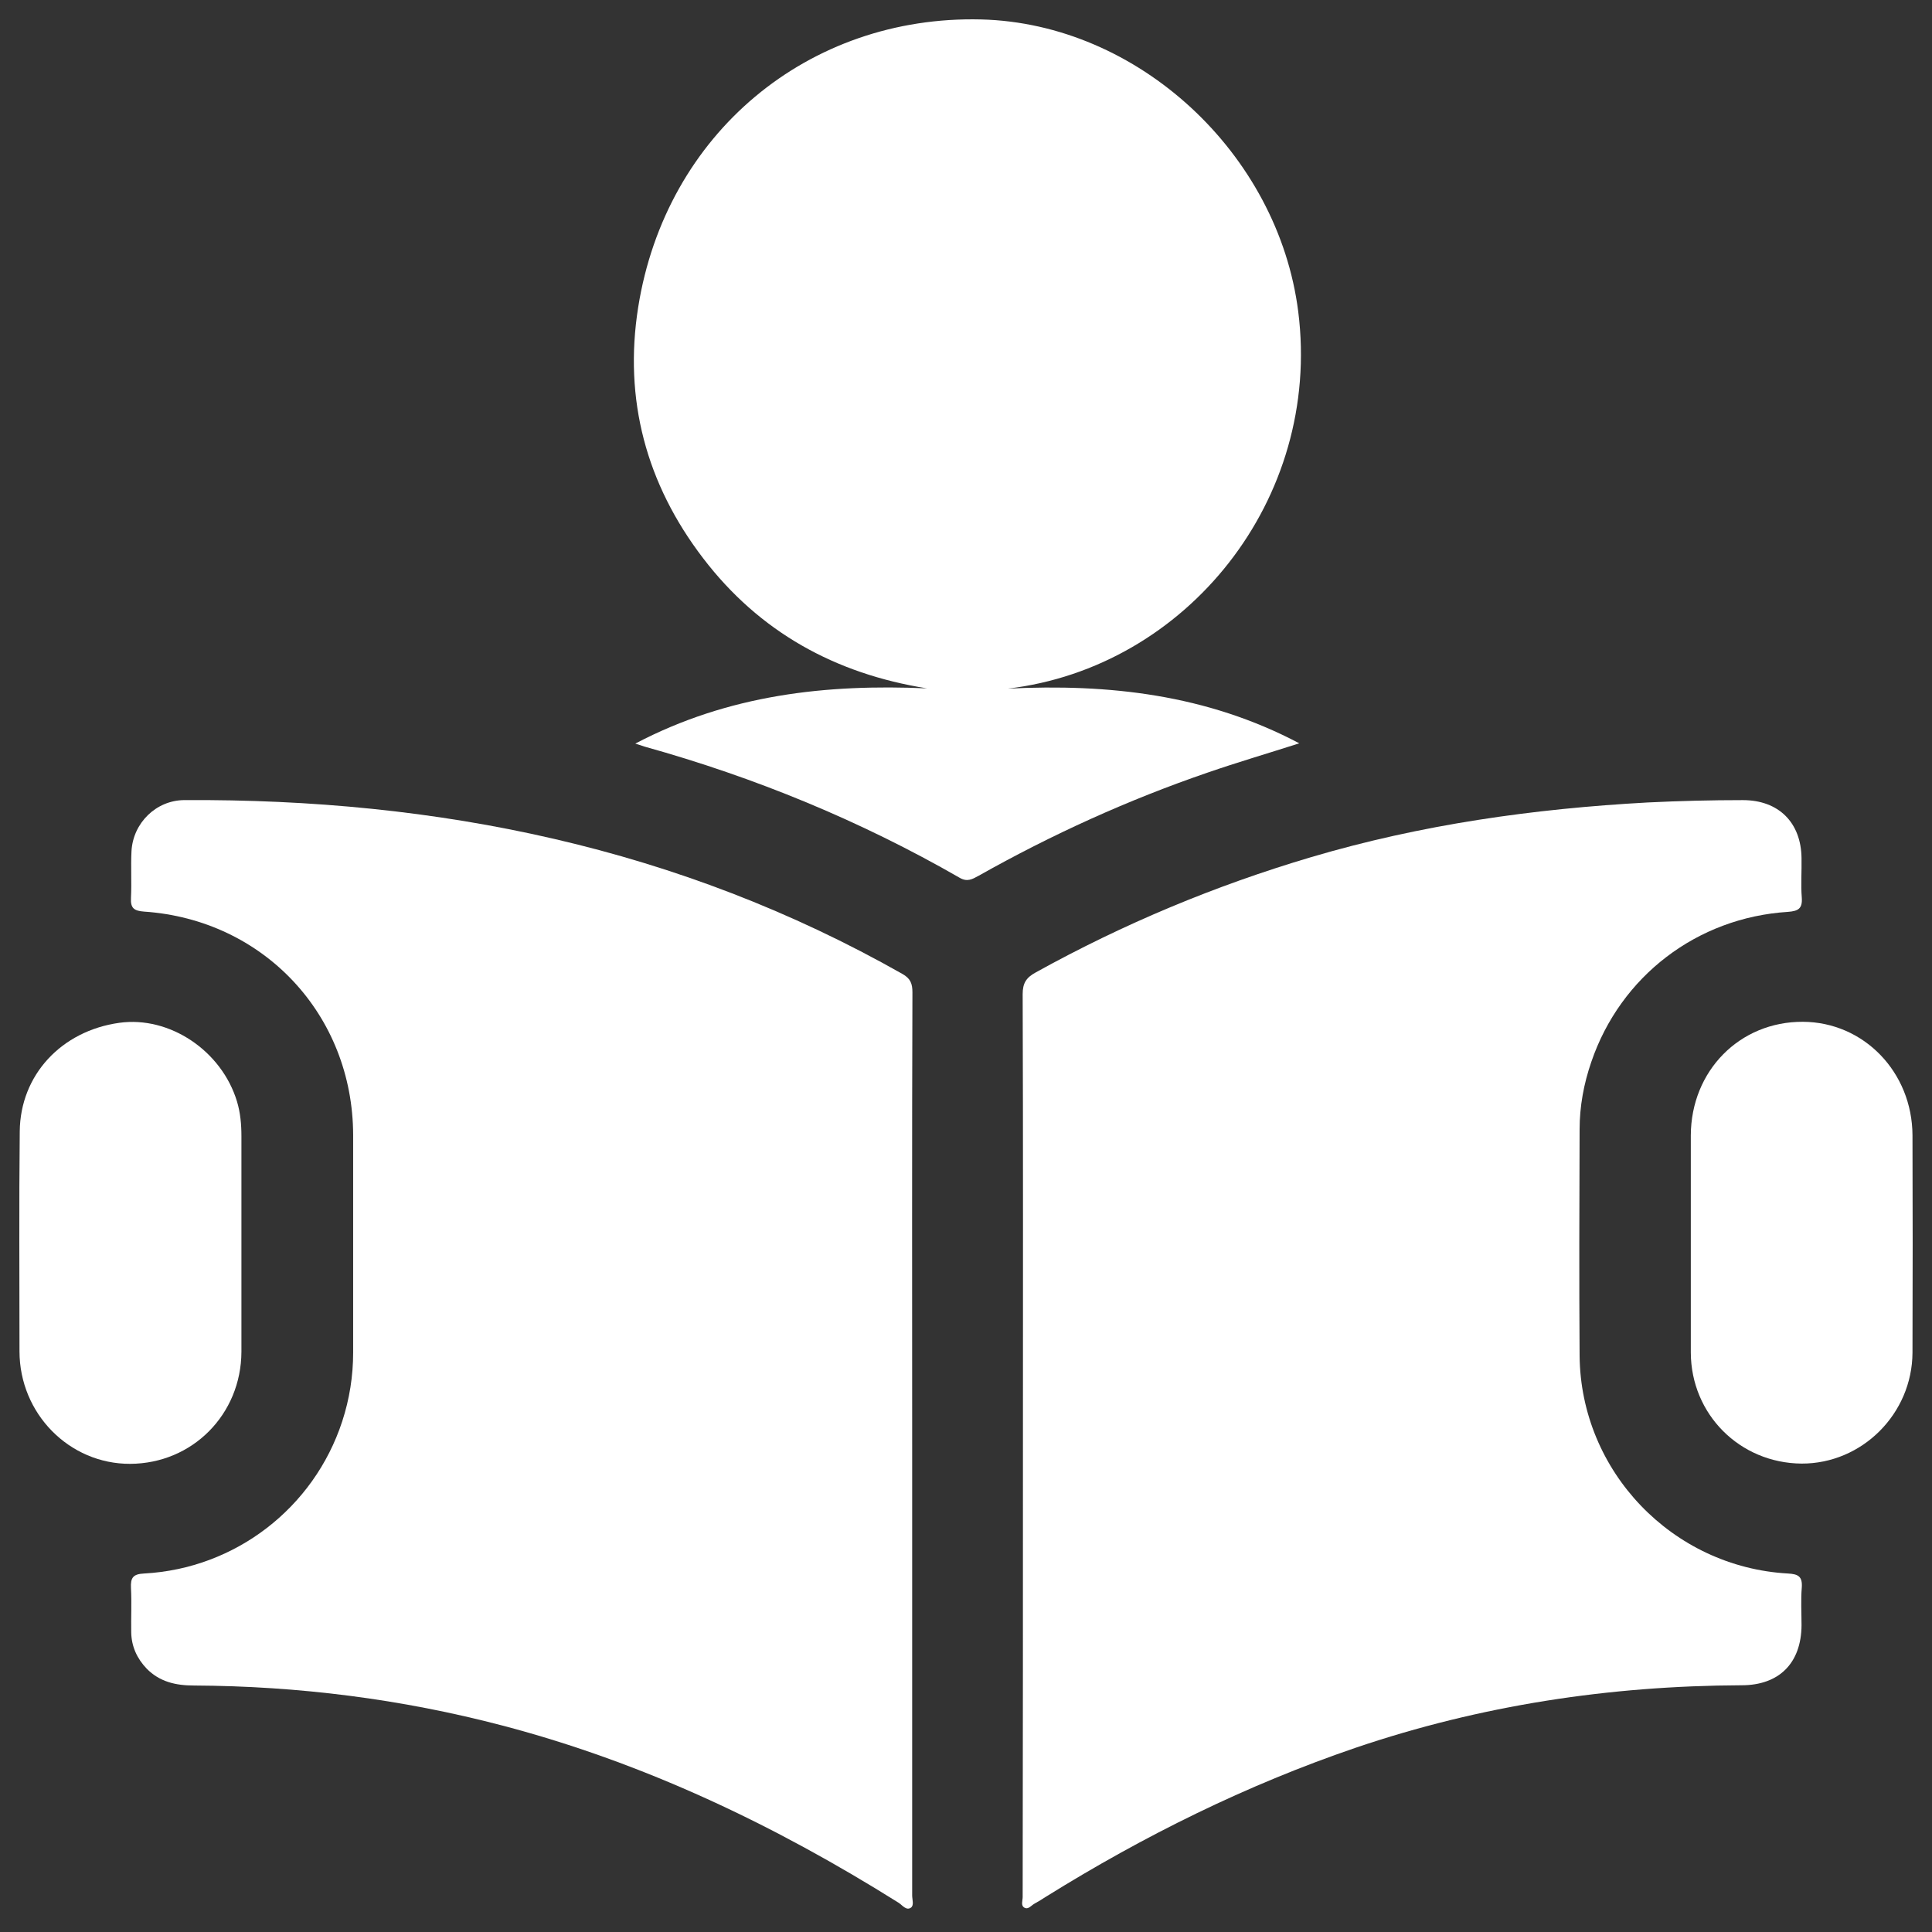
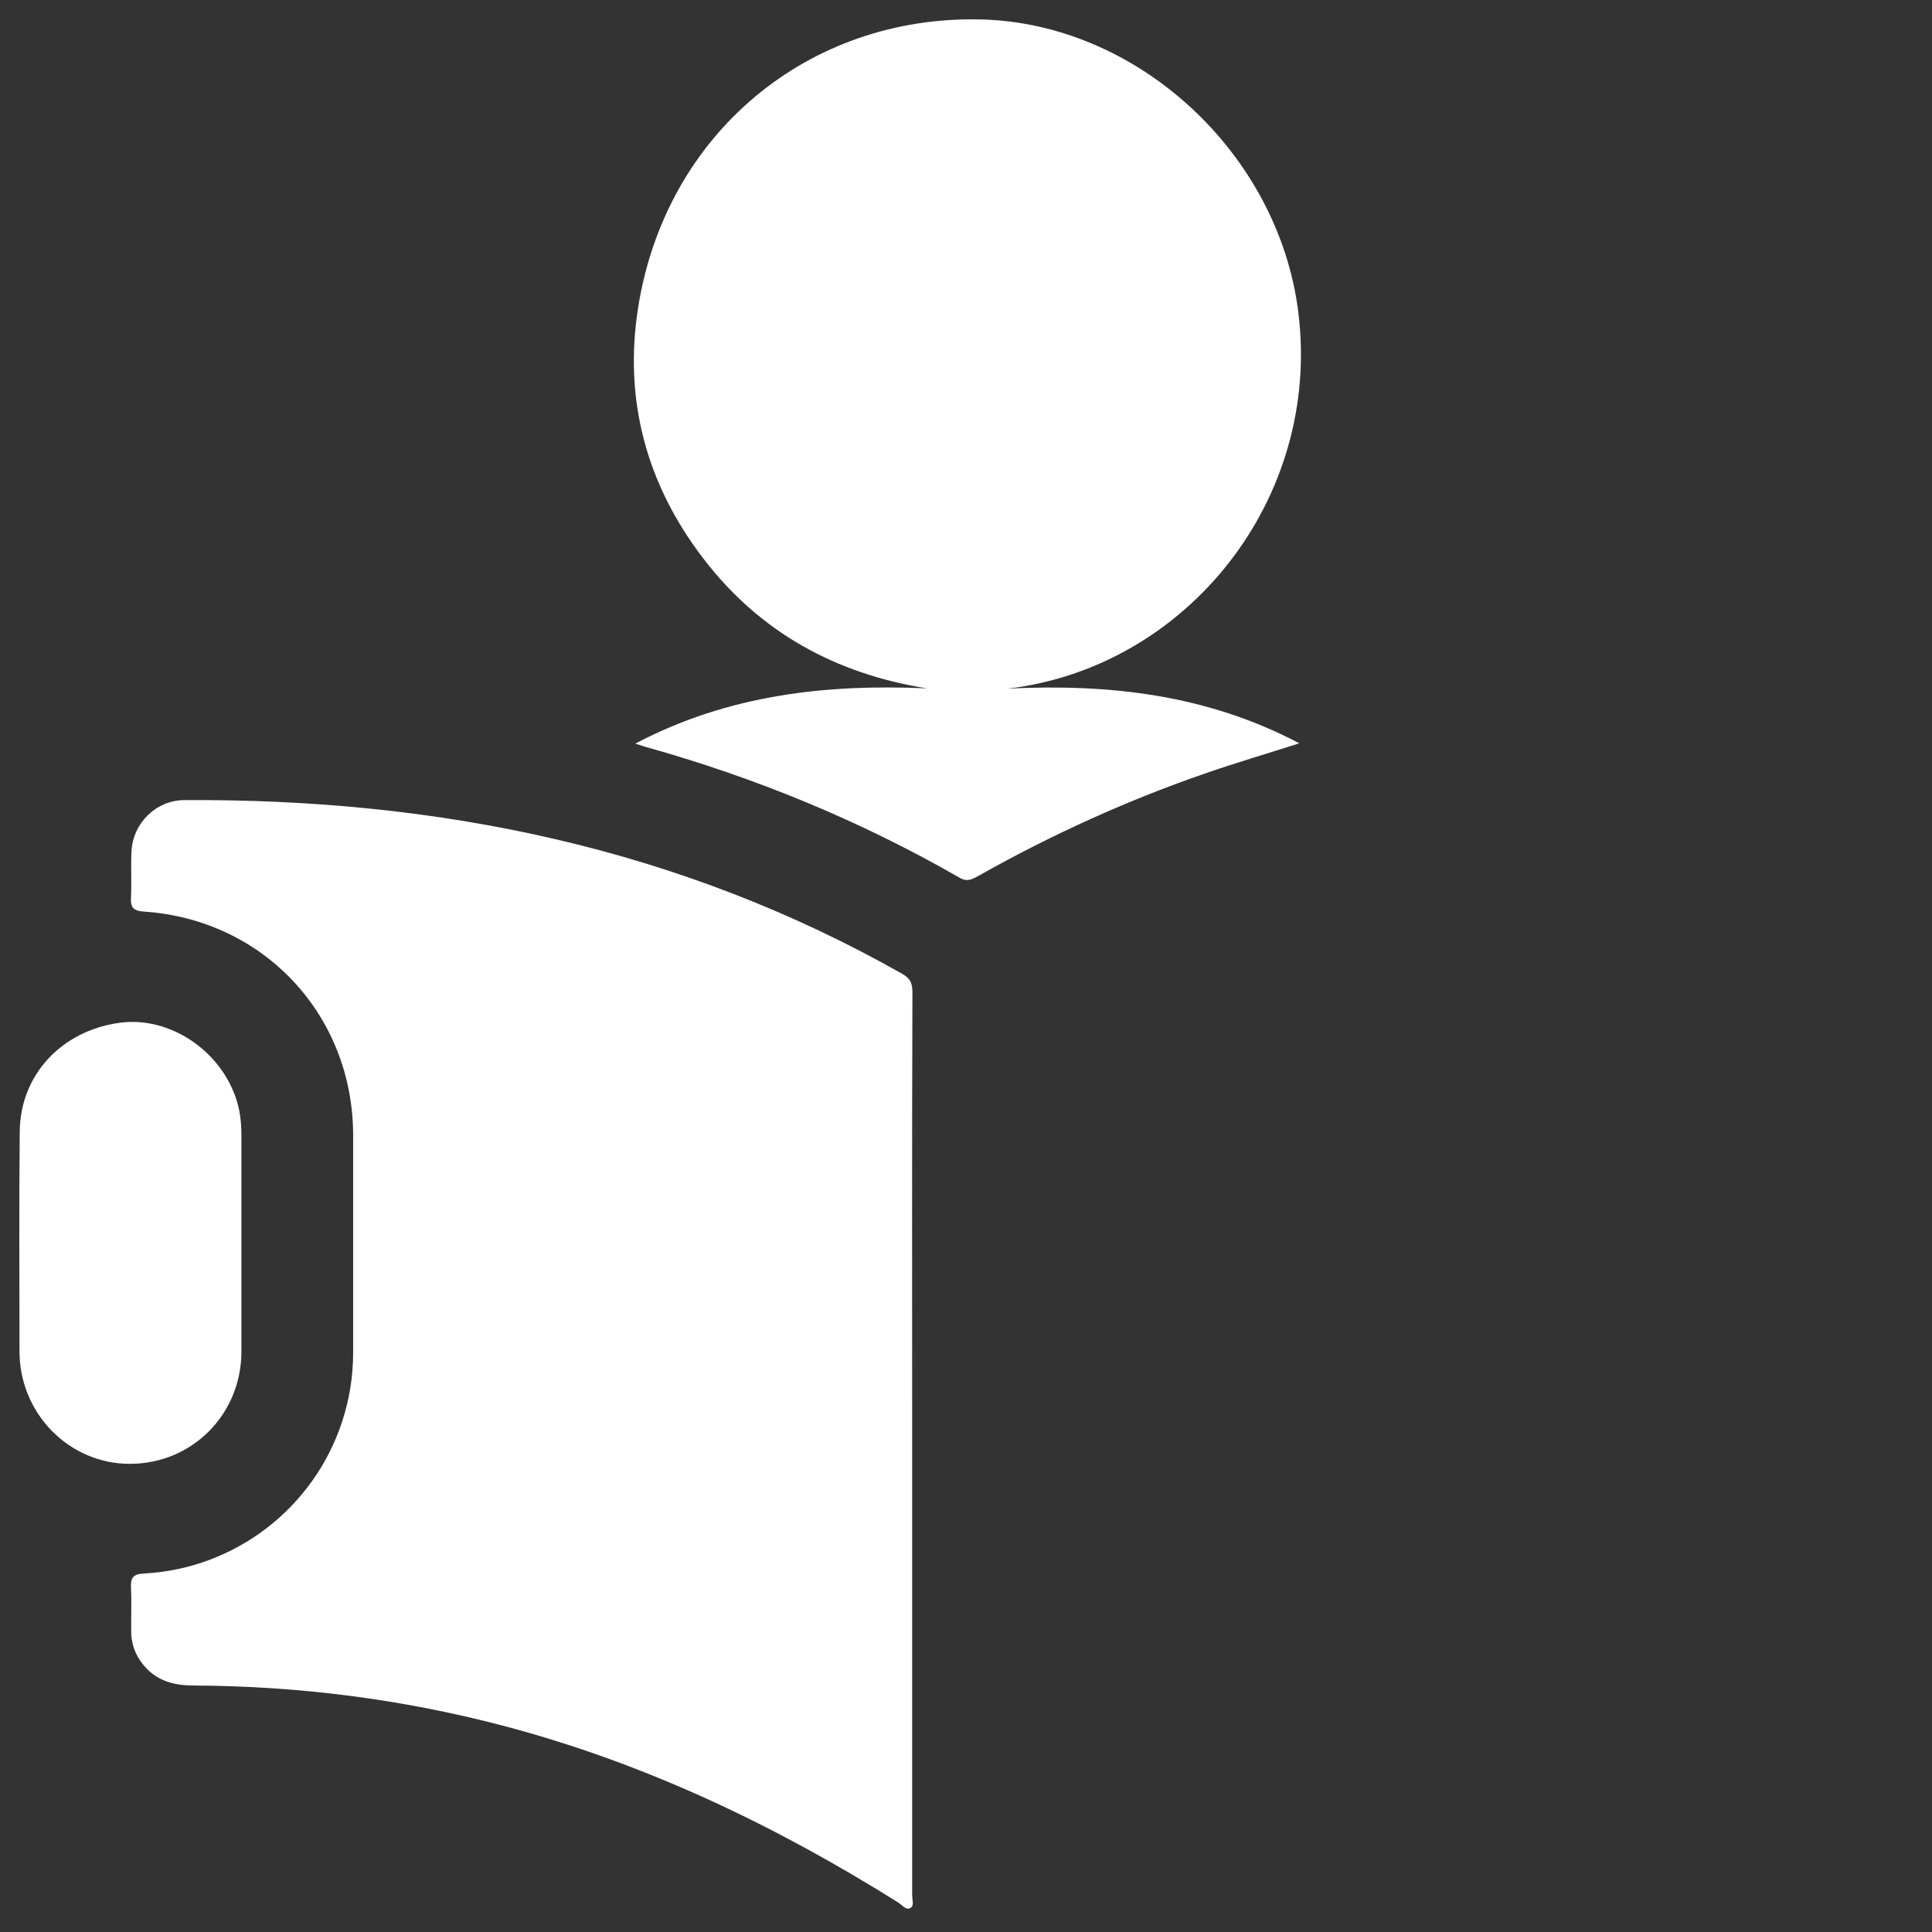
<svg xmlns="http://www.w3.org/2000/svg" width="100" height="100" viewBox="0 0 100 100" fill="none">
  <rect x="0" y="0" width="100" height="100" fill="#333333" stroke="none" />
  <path d="M47.214 74.811C47.214 82.577 47.214 90.343 47.214 98.109C47.214 98.325 47.322 98.621 47.146 98.743C46.904 98.905 46.702 98.608 46.513 98.487C40.108 94.469 33.353 91.246 26.019 89.318C20.787 87.943 15.448 87.269 10.041 87.242C9.098 87.242 8.262 87.053 7.588 86.365C7.089 85.84 6.806 85.219 6.792 84.491C6.779 83.723 6.819 82.968 6.779 82.199C6.752 81.66 6.886 81.471 7.466 81.444C12.172 81.188 16.244 78.06 17.713 73.57C18.091 72.411 18.279 71.224 18.279 69.997C18.279 66.249 18.279 62.501 18.279 58.752C18.266 52.537 13.655 47.602 7.453 47.184C6.94 47.144 6.752 47.009 6.779 46.483C6.819 45.674 6.765 44.865 6.806 44.056C6.886 42.6 8.073 41.427 9.529 41.413C22.662 41.333 35.16 43.867 46.702 50.407C47.133 50.649 47.227 50.919 47.227 51.364C47.2 59.184 47.214 66.99 47.214 74.811Z" fill="white" />
-   <path d="M52.947 74.703C52.947 66.951 52.96 59.212 52.933 51.459C52.933 50.879 53.122 50.596 53.621 50.326C58.151 47.818 62.897 45.837 67.859 44.367C73.548 42.681 79.373 41.859 85.292 41.535C86.937 41.455 88.568 41.414 90.213 41.414C92.06 41.414 93.233 42.574 93.247 44.434C93.26 45.108 93.206 45.782 93.26 46.457C93.301 47.023 93.085 47.158 92.546 47.198C87.84 47.495 83.876 50.529 82.366 54.964C81.975 56.097 81.76 57.27 81.76 58.456C81.746 62.367 81.733 66.276 81.76 70.173C81.813 76.159 86.559 81.108 92.546 81.445C93.085 81.472 93.301 81.607 93.26 82.173C93.206 82.82 93.247 83.481 93.247 84.128C93.233 86.069 92.101 87.229 90.146 87.229C83.31 87.256 76.636 88.267 70.164 90.465C64.515 92.393 59.203 95.022 54.133 98.177C53.944 98.298 53.755 98.42 53.553 98.528C53.378 98.622 53.23 98.851 53.027 98.743C52.825 98.635 52.933 98.379 52.933 98.191C52.947 90.371 52.947 82.537 52.947 74.703Z" fill="white" />
  <path d="M32.883 38.488C37.71 35.953 42.766 35.4 47.984 35.63C43.225 34.875 39.301 32.704 36.389 28.888C33.45 25.046 32.276 20.677 33.032 15.904C34.461 6.911 41.836 0.79 50.775 1.006C58.905 1.208 66.159 7.936 67.197 16.133C68.424 25.855 61.413 34.551 52.164 35.643C57.382 35.387 62.451 35.94 67.251 38.474C65.606 39 64.042 39.459 62.519 39.985C58.393 41.4 54.442 43.194 50.64 45.337C50.317 45.513 50.06 45.661 49.669 45.432C44.532 42.479 39.085 40.241 33.382 38.65C33.247 38.609 33.126 38.569 32.883 38.488Z" fill="white" />
-   <path d="M87.516 64.294C87.516 62.447 87.516 60.614 87.516 58.766C87.529 55.422 90.05 52.874 93.313 52.888C96.468 52.901 98.976 55.49 98.99 58.766C99.003 62.514 99.003 66.263 98.99 70.011C98.976 73.18 96.374 75.768 93.246 75.755C90.05 75.728 87.529 73.207 87.516 70.011C87.516 68.11 87.516 66.195 87.516 64.294Z" fill="white" />
  <path d="M12.496 64.307C12.496 66.195 12.496 68.082 12.496 69.97C12.483 73.206 9.961 75.754 6.739 75.768C3.584 75.781 1.009 73.165 1.009 69.943C1.009 66.154 0.982 62.352 1.022 58.563C1.049 55.638 3.18 53.359 6.173 52.941C8.775 52.577 11.472 54.384 12.267 57.013C12.442 57.593 12.496 58.2 12.496 58.806C12.496 60.626 12.496 62.474 12.496 64.307Z" fill="white" />
</svg>